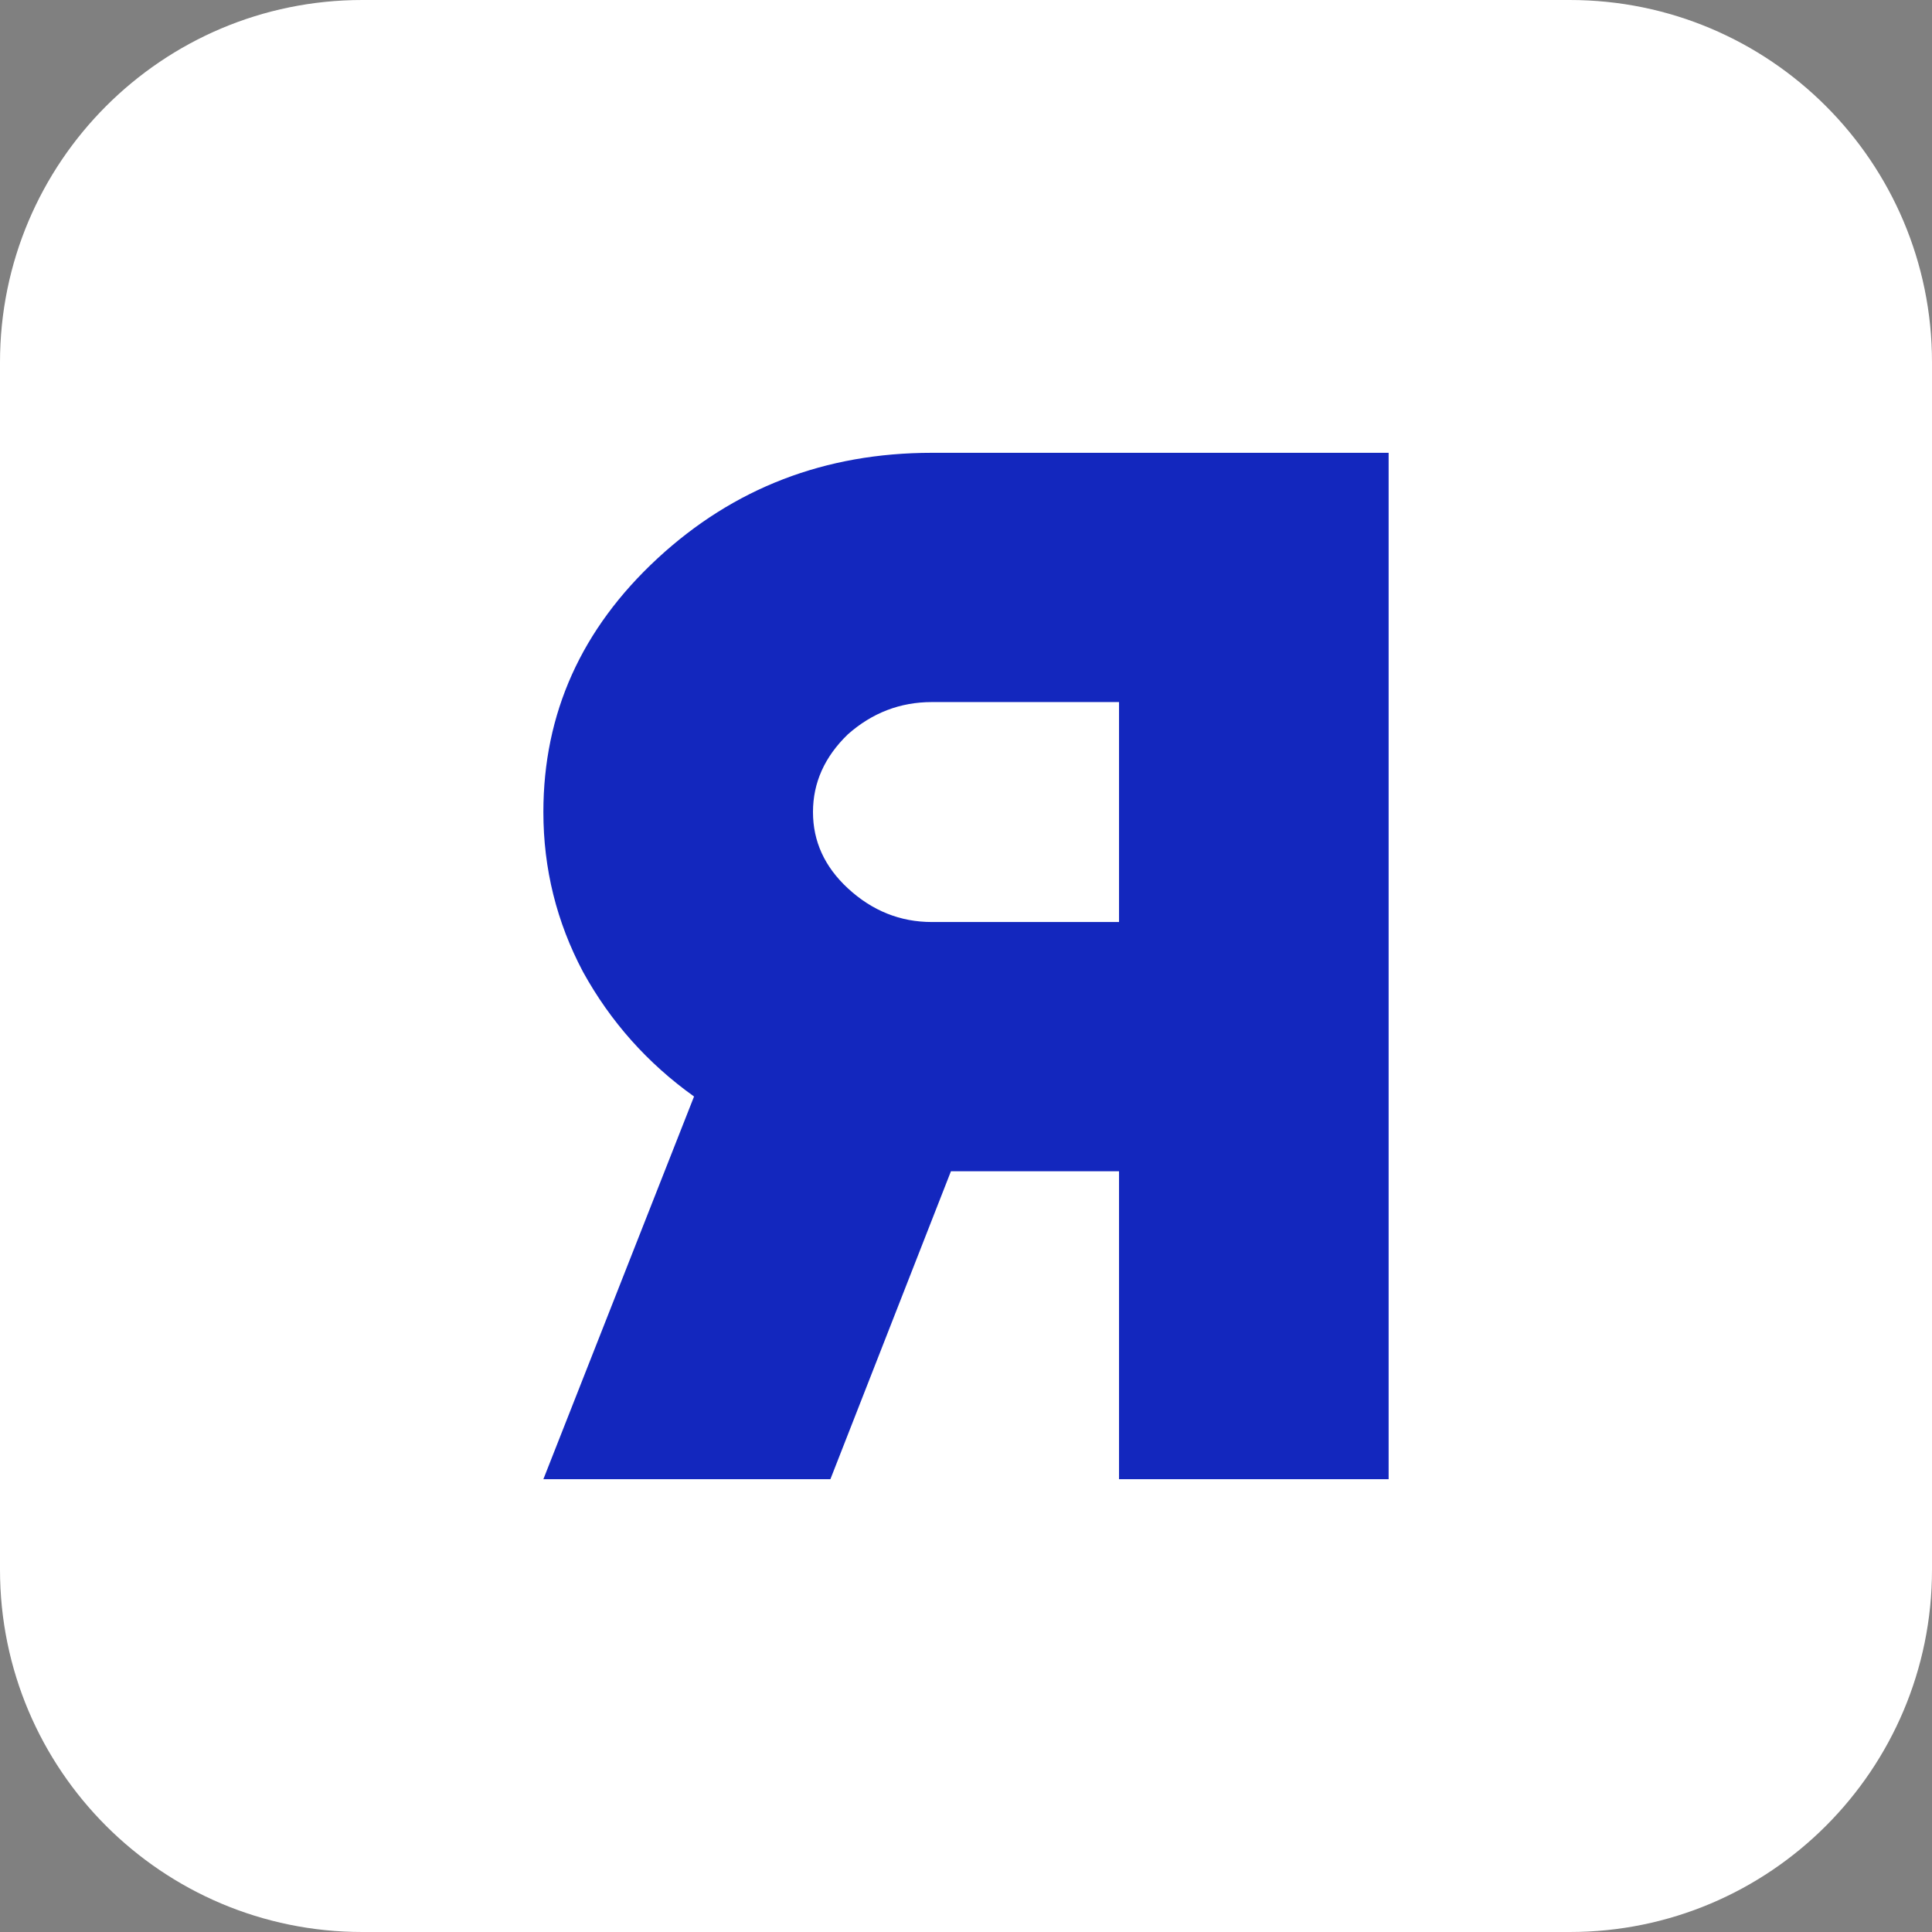
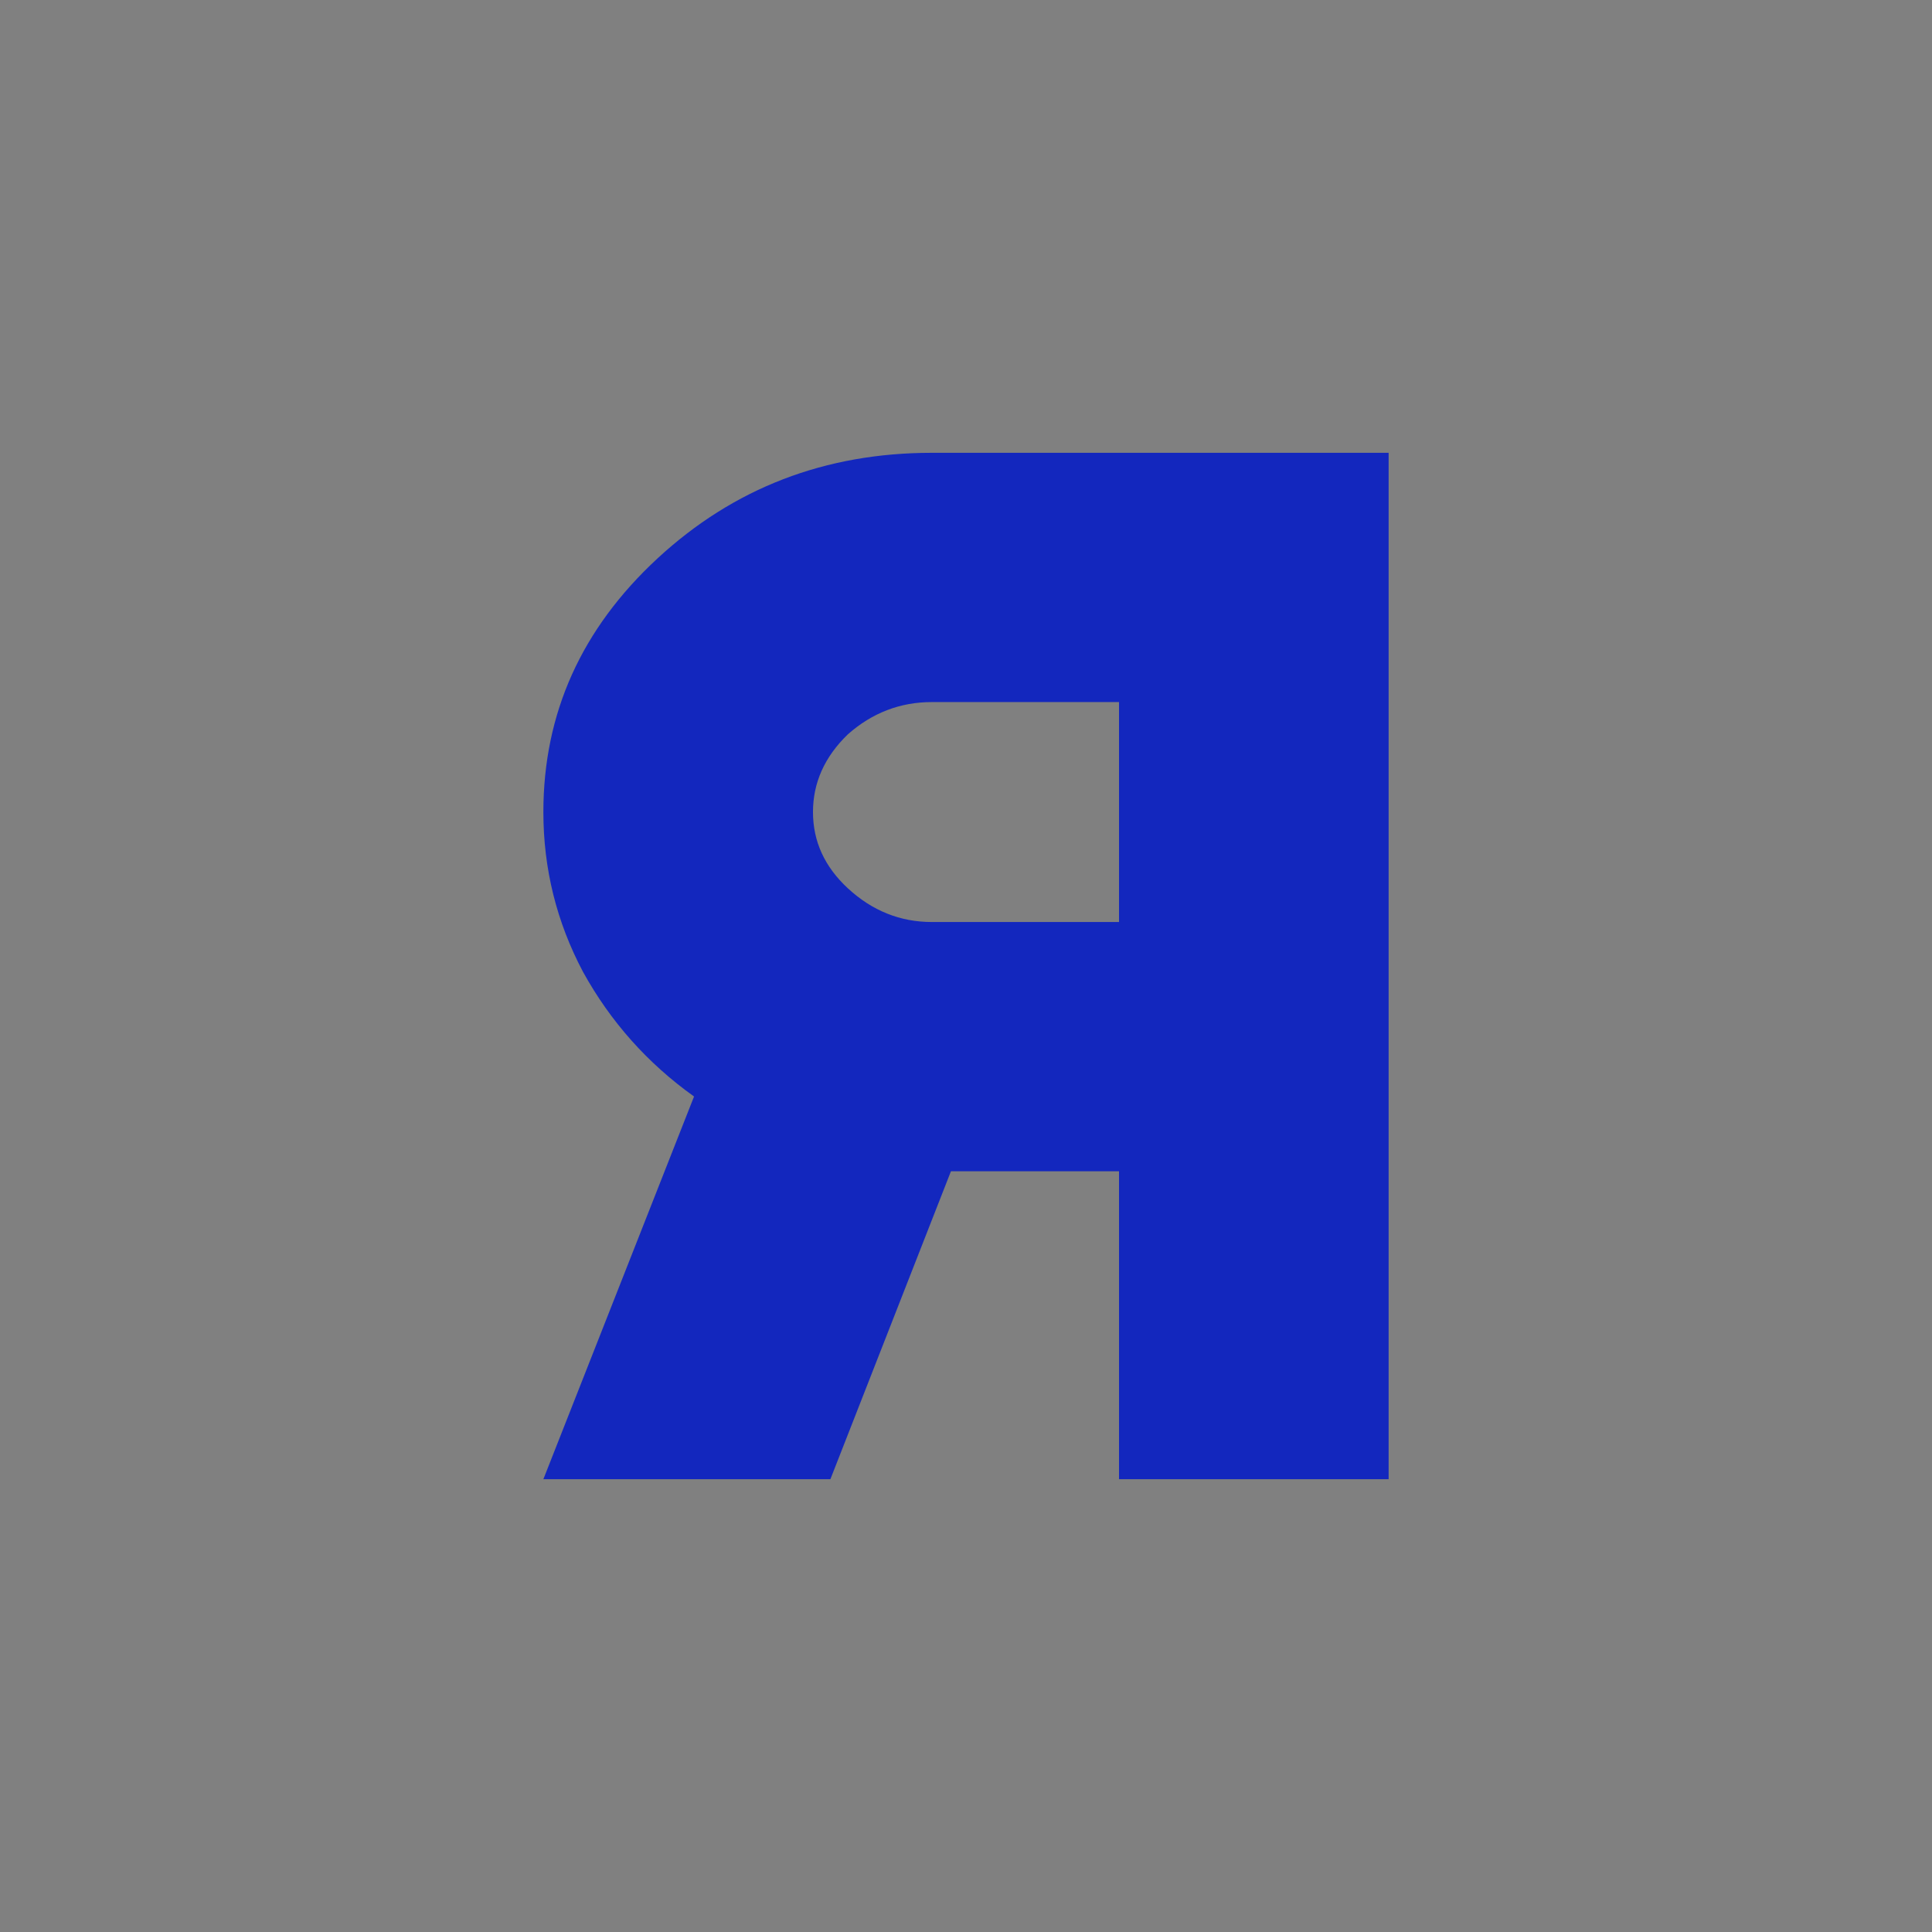
<svg xmlns="http://www.w3.org/2000/svg" width="64" height="64" viewBox="0 0 64 64" fill="none">
  <rect x="0" y="0" width="64" height="64" fill="#808080" stroke="none" />
-   <path d="M0 12C0 5.373 5.373 0 12 0H52C58.627 0 64 5.373 64 12V52C64 58.627 58.627 64 52 64H12C5.373 64 0 58.627 0 52V12Z" fill="white" />
  <path d="M37.069 23.257V30.543H30.87C29.82 30.543 28.892 30.171 28.086 29.426C27.316 28.713 26.931 27.871 26.931 26.9C26.931 25.929 27.316 25.07 28.086 24.326C28.892 23.613 29.82 23.257 30.87 23.257H37.069ZM46 15H30.87C27.333 15 24.304 16.166 21.782 18.497C19.261 20.829 18 23.63 18 26.9C18 28.778 18.438 30.543 19.313 32.194C20.224 33.846 21.45 35.222 22.991 36.323L18 49H27.508L31.501 38.8H37.069V49H46V15Z" fill="#1327BE" />
</svg>